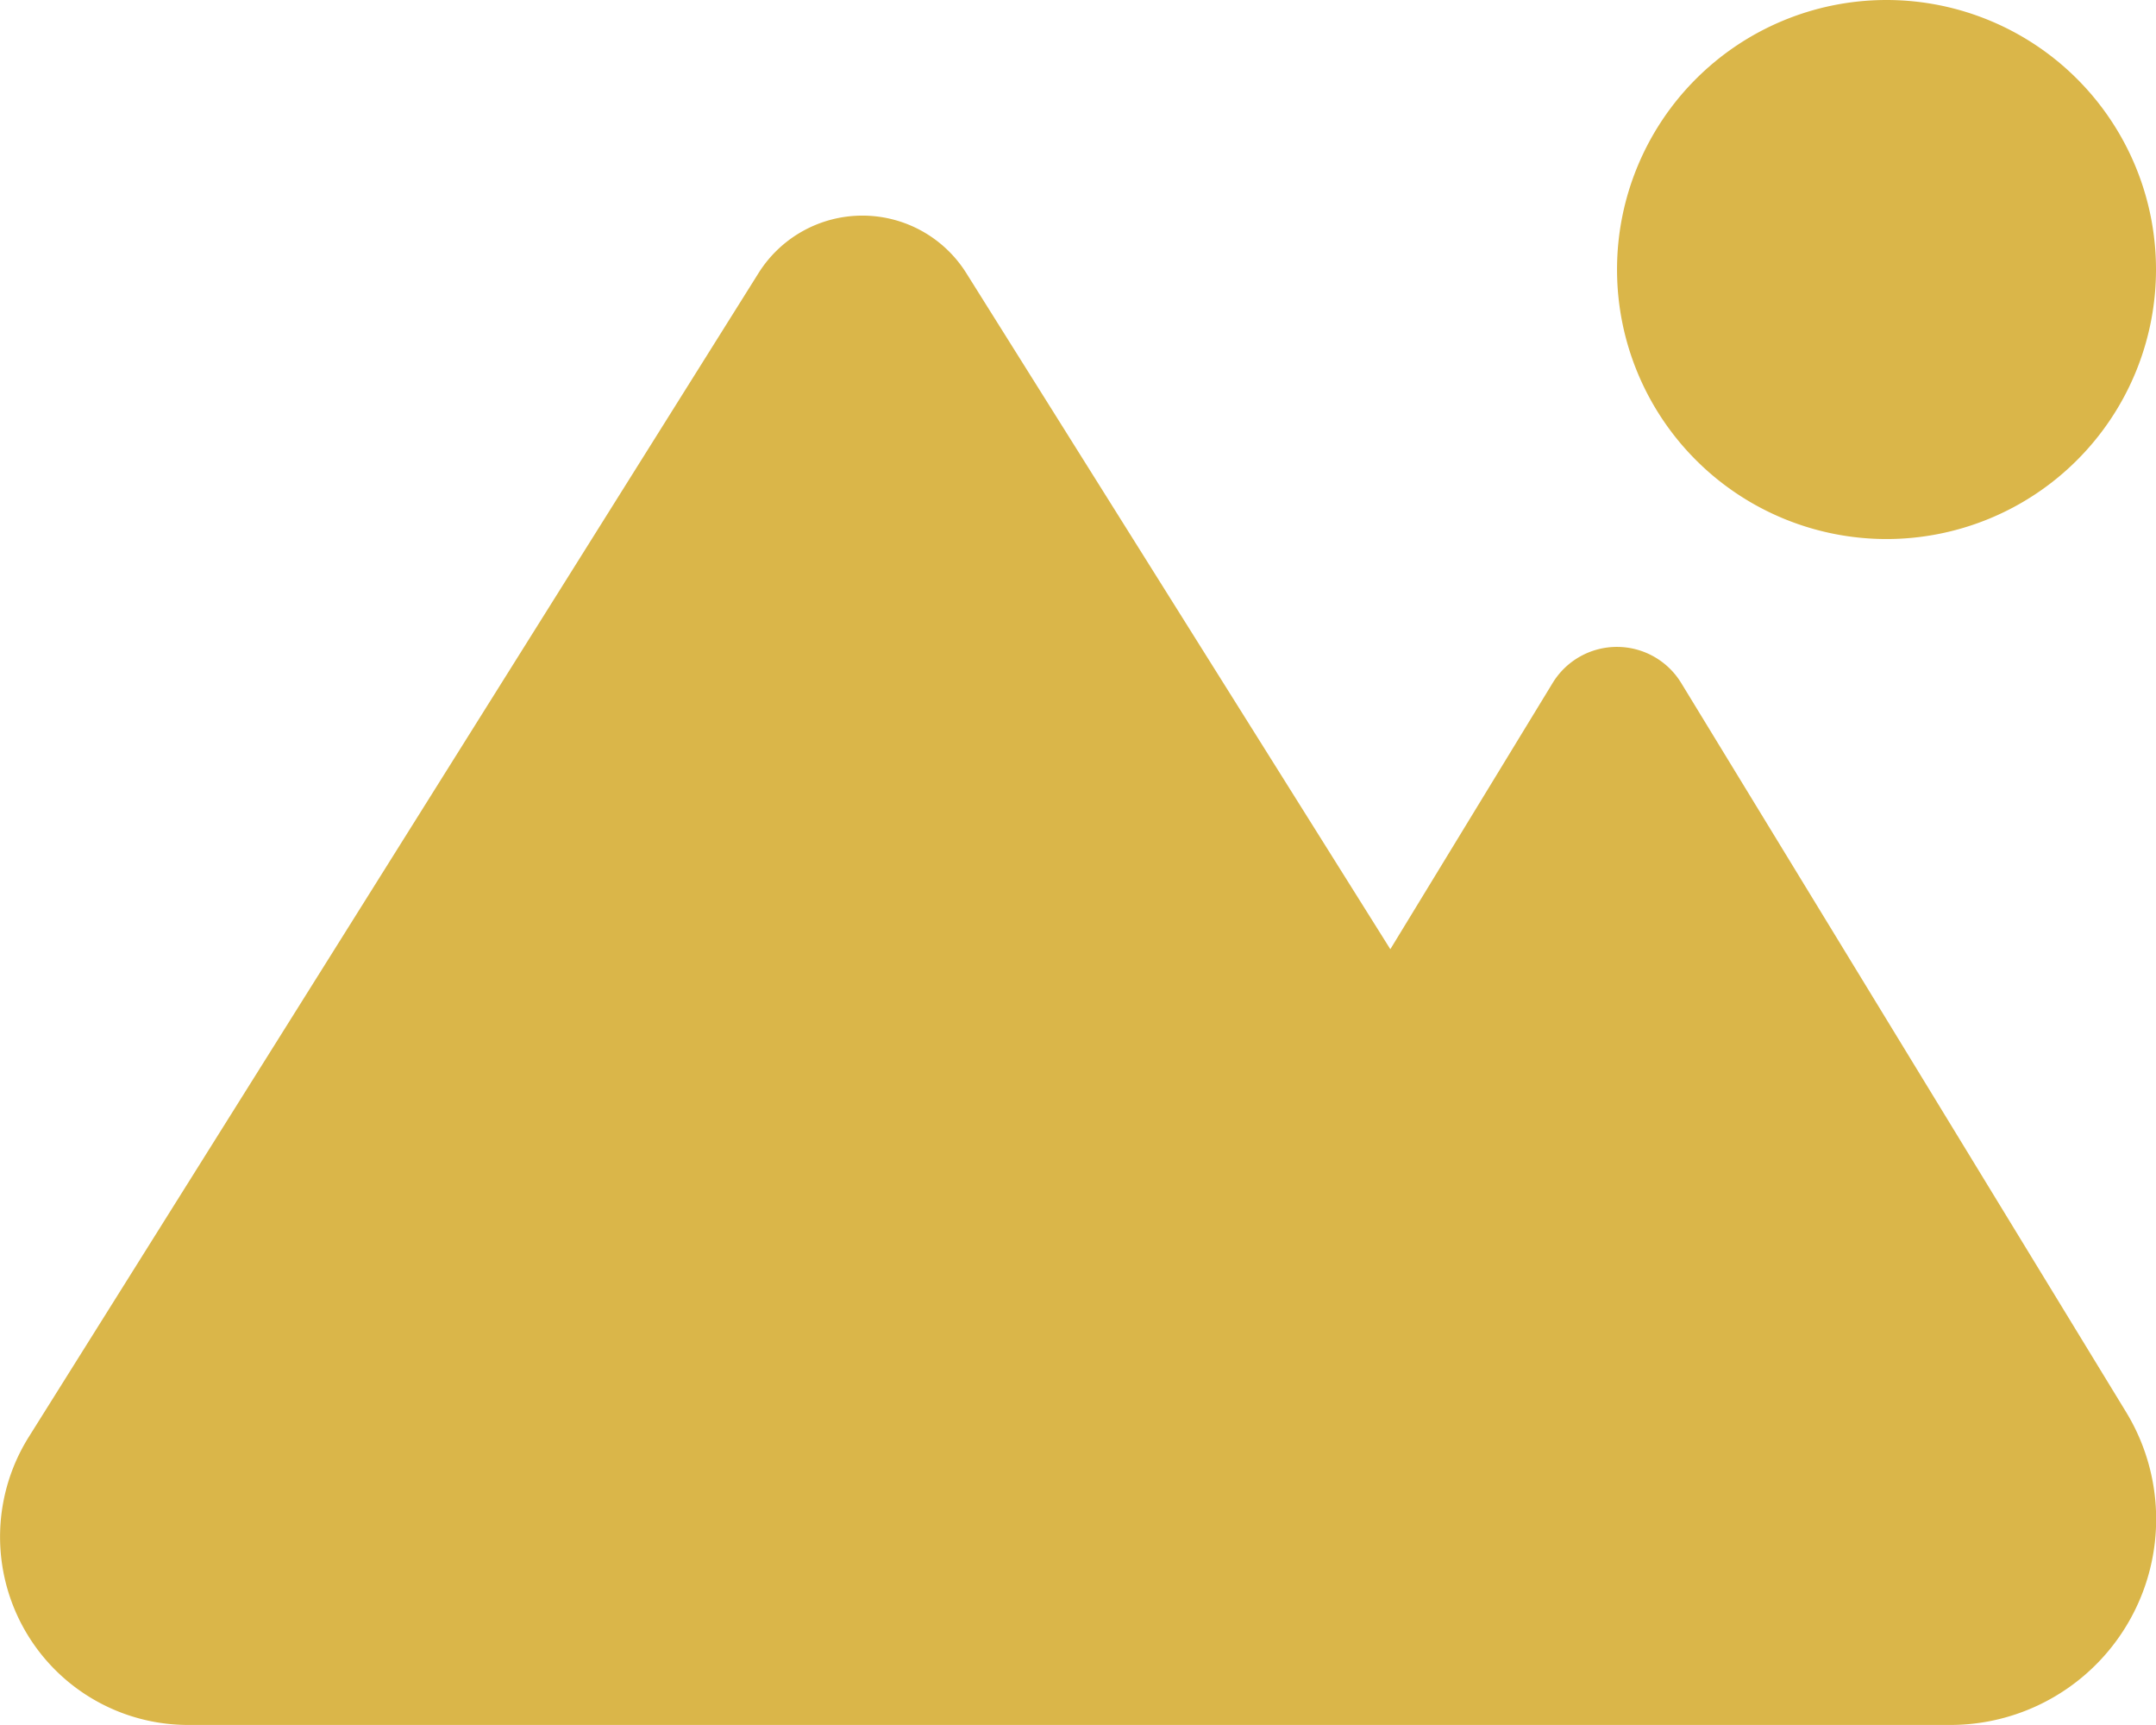
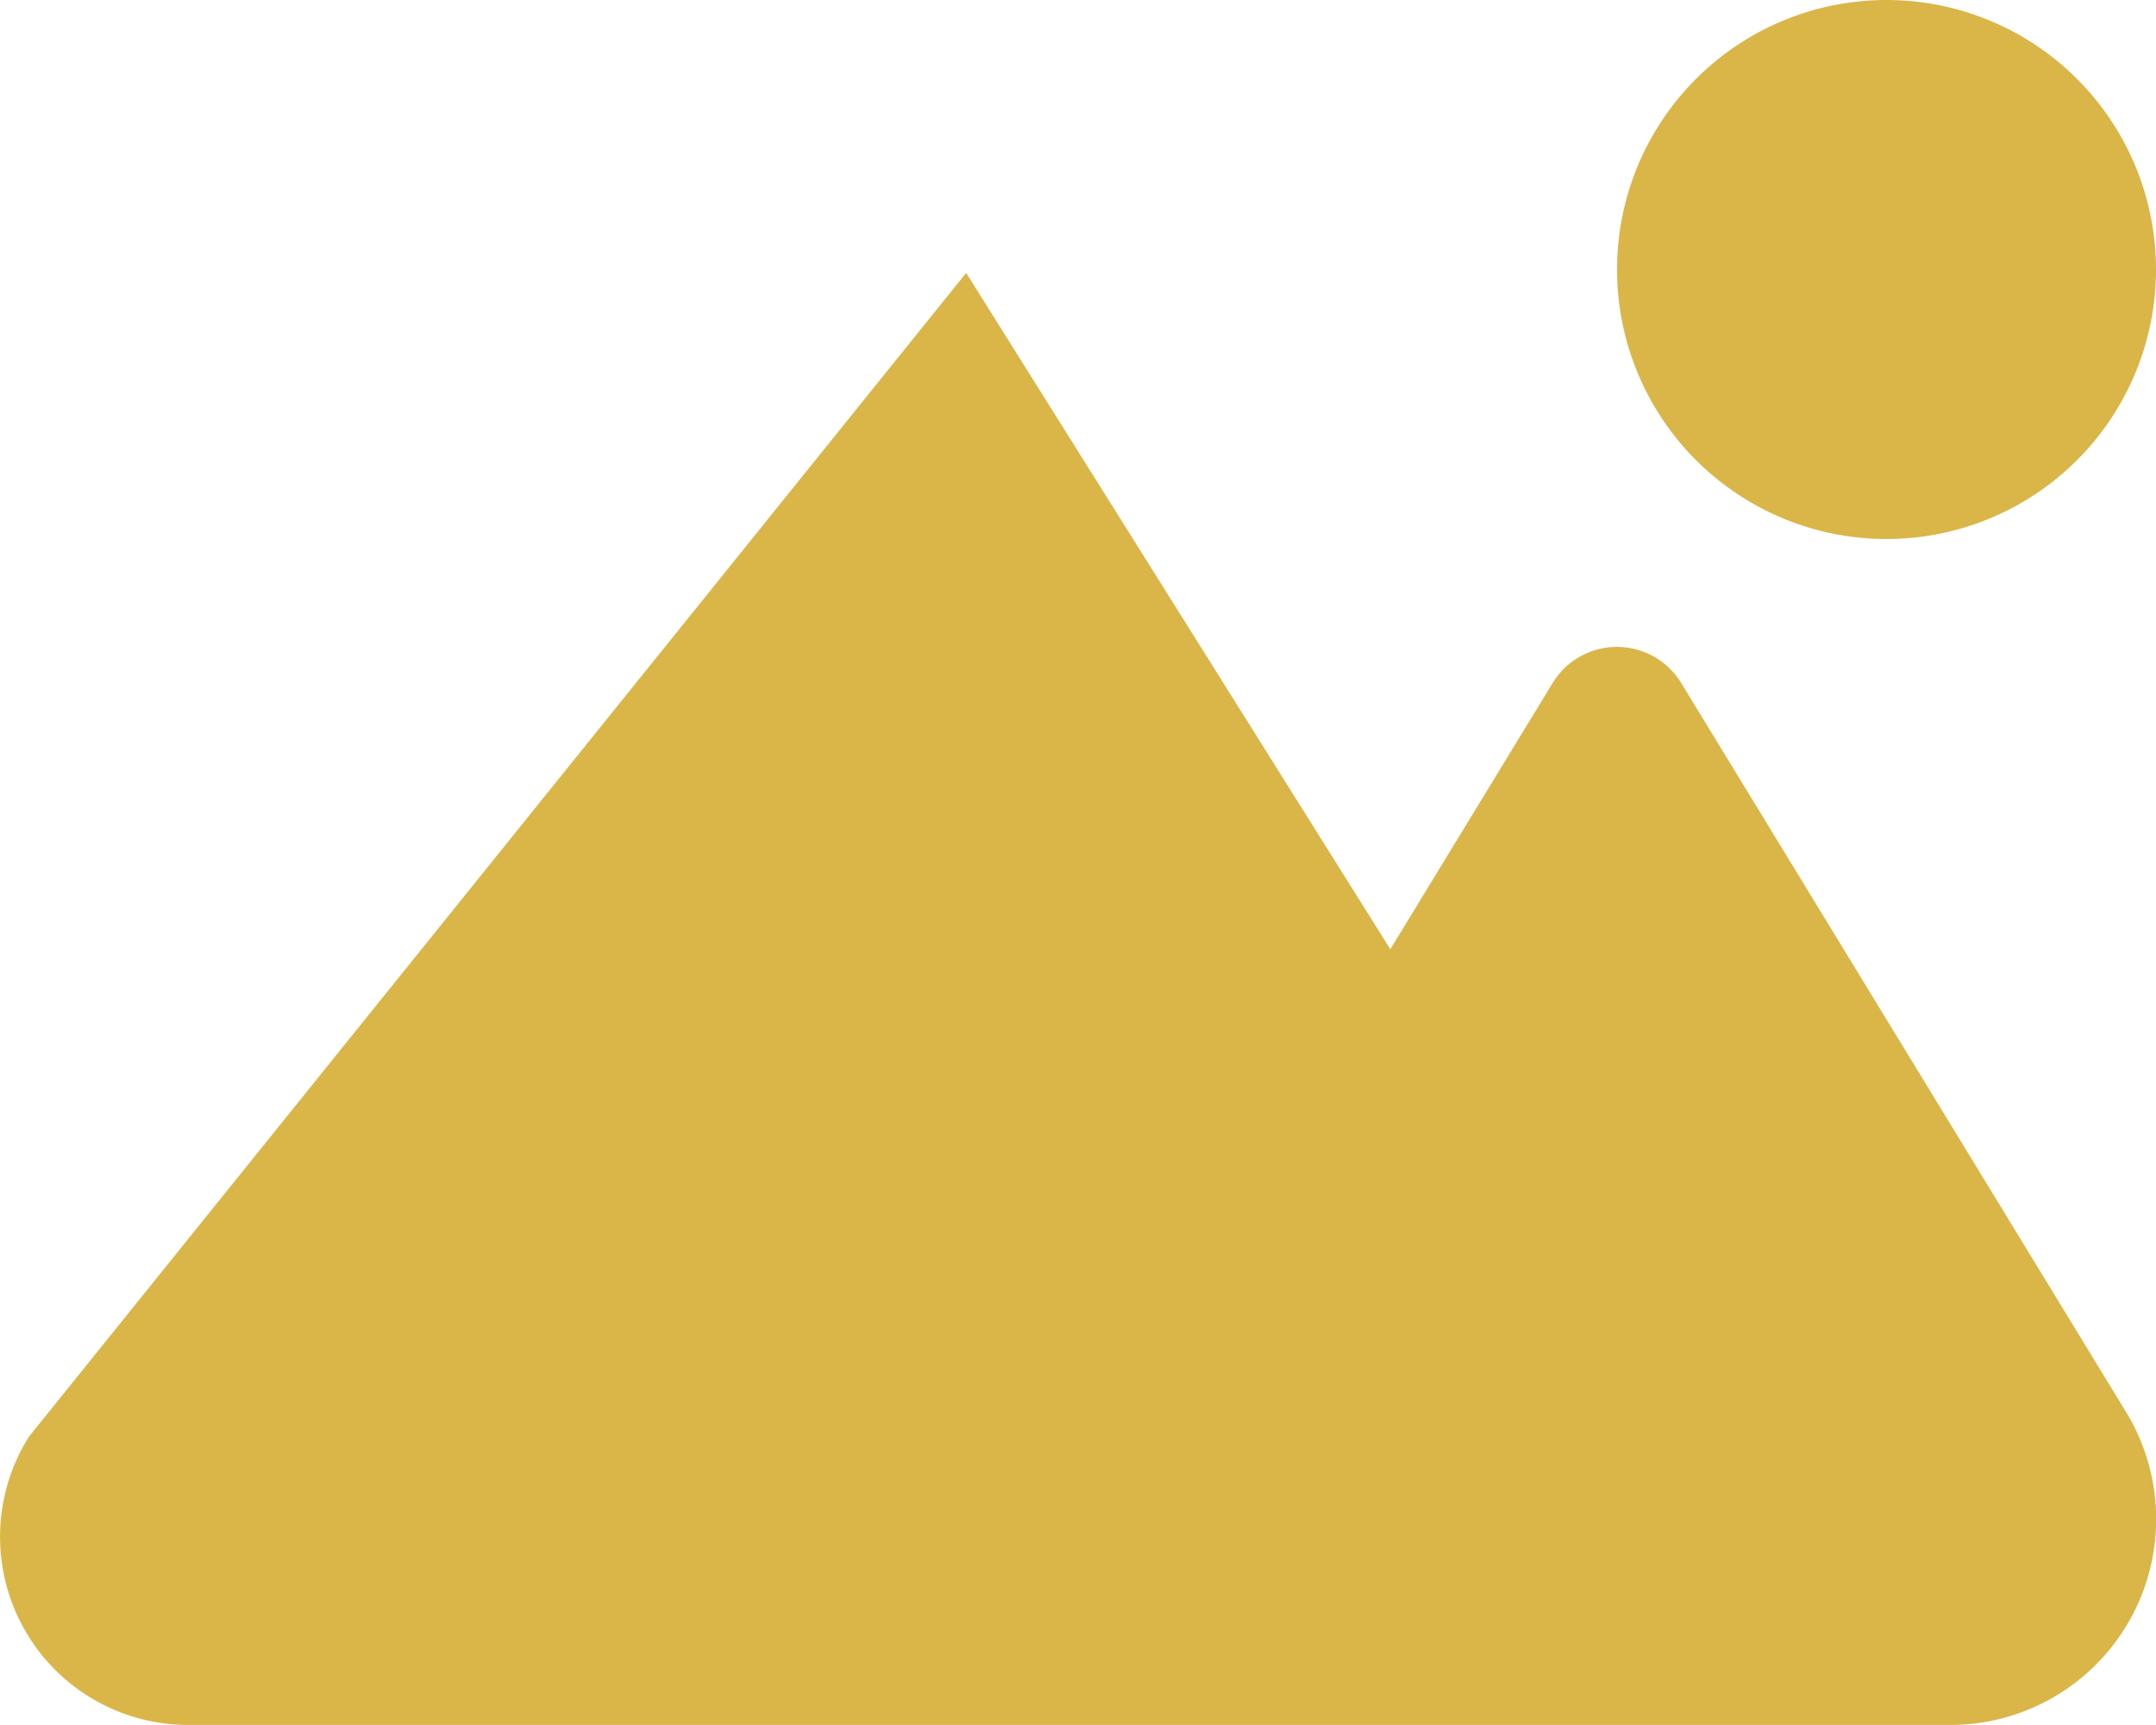
<svg xmlns="http://www.w3.org/2000/svg" width="35.626" height="28.501" viewBox="0 0 35.626 28.501">
-   <path id="Icon_fa-solid-mountain-sun" data-name="Icon fa-solid-mountain-sun" d="M31.173,8.906a4.453,4.453,0,1,0-4.453-4.453A4.453,4.453,0,0,0,31.173,8.906ZM3.112,28.5H32.225a3.4,3.4,0,0,0,2.906-5.171l-7.348-12.04a1.244,1.244,0,0,0-2.126-.006l-2.683,4.4L15.965,4.509a2.026,2.026,0,0,0-3.429,0L.479,23.736A3.108,3.108,0,0,0,3.112,28.5Z" fill="#dab649" />
+   <path id="Icon_fa-solid-mountain-sun" data-name="Icon fa-solid-mountain-sun" d="M31.173,8.906a4.453,4.453,0,1,0-4.453-4.453A4.453,4.453,0,0,0,31.173,8.906ZM3.112,28.5H32.225a3.4,3.4,0,0,0,2.906-5.171l-7.348-12.04a1.244,1.244,0,0,0-2.126-.006l-2.683,4.4L15.965,4.509L.479,23.736A3.108,3.108,0,0,0,3.112,28.5Z" fill="#dab649" />
</svg>